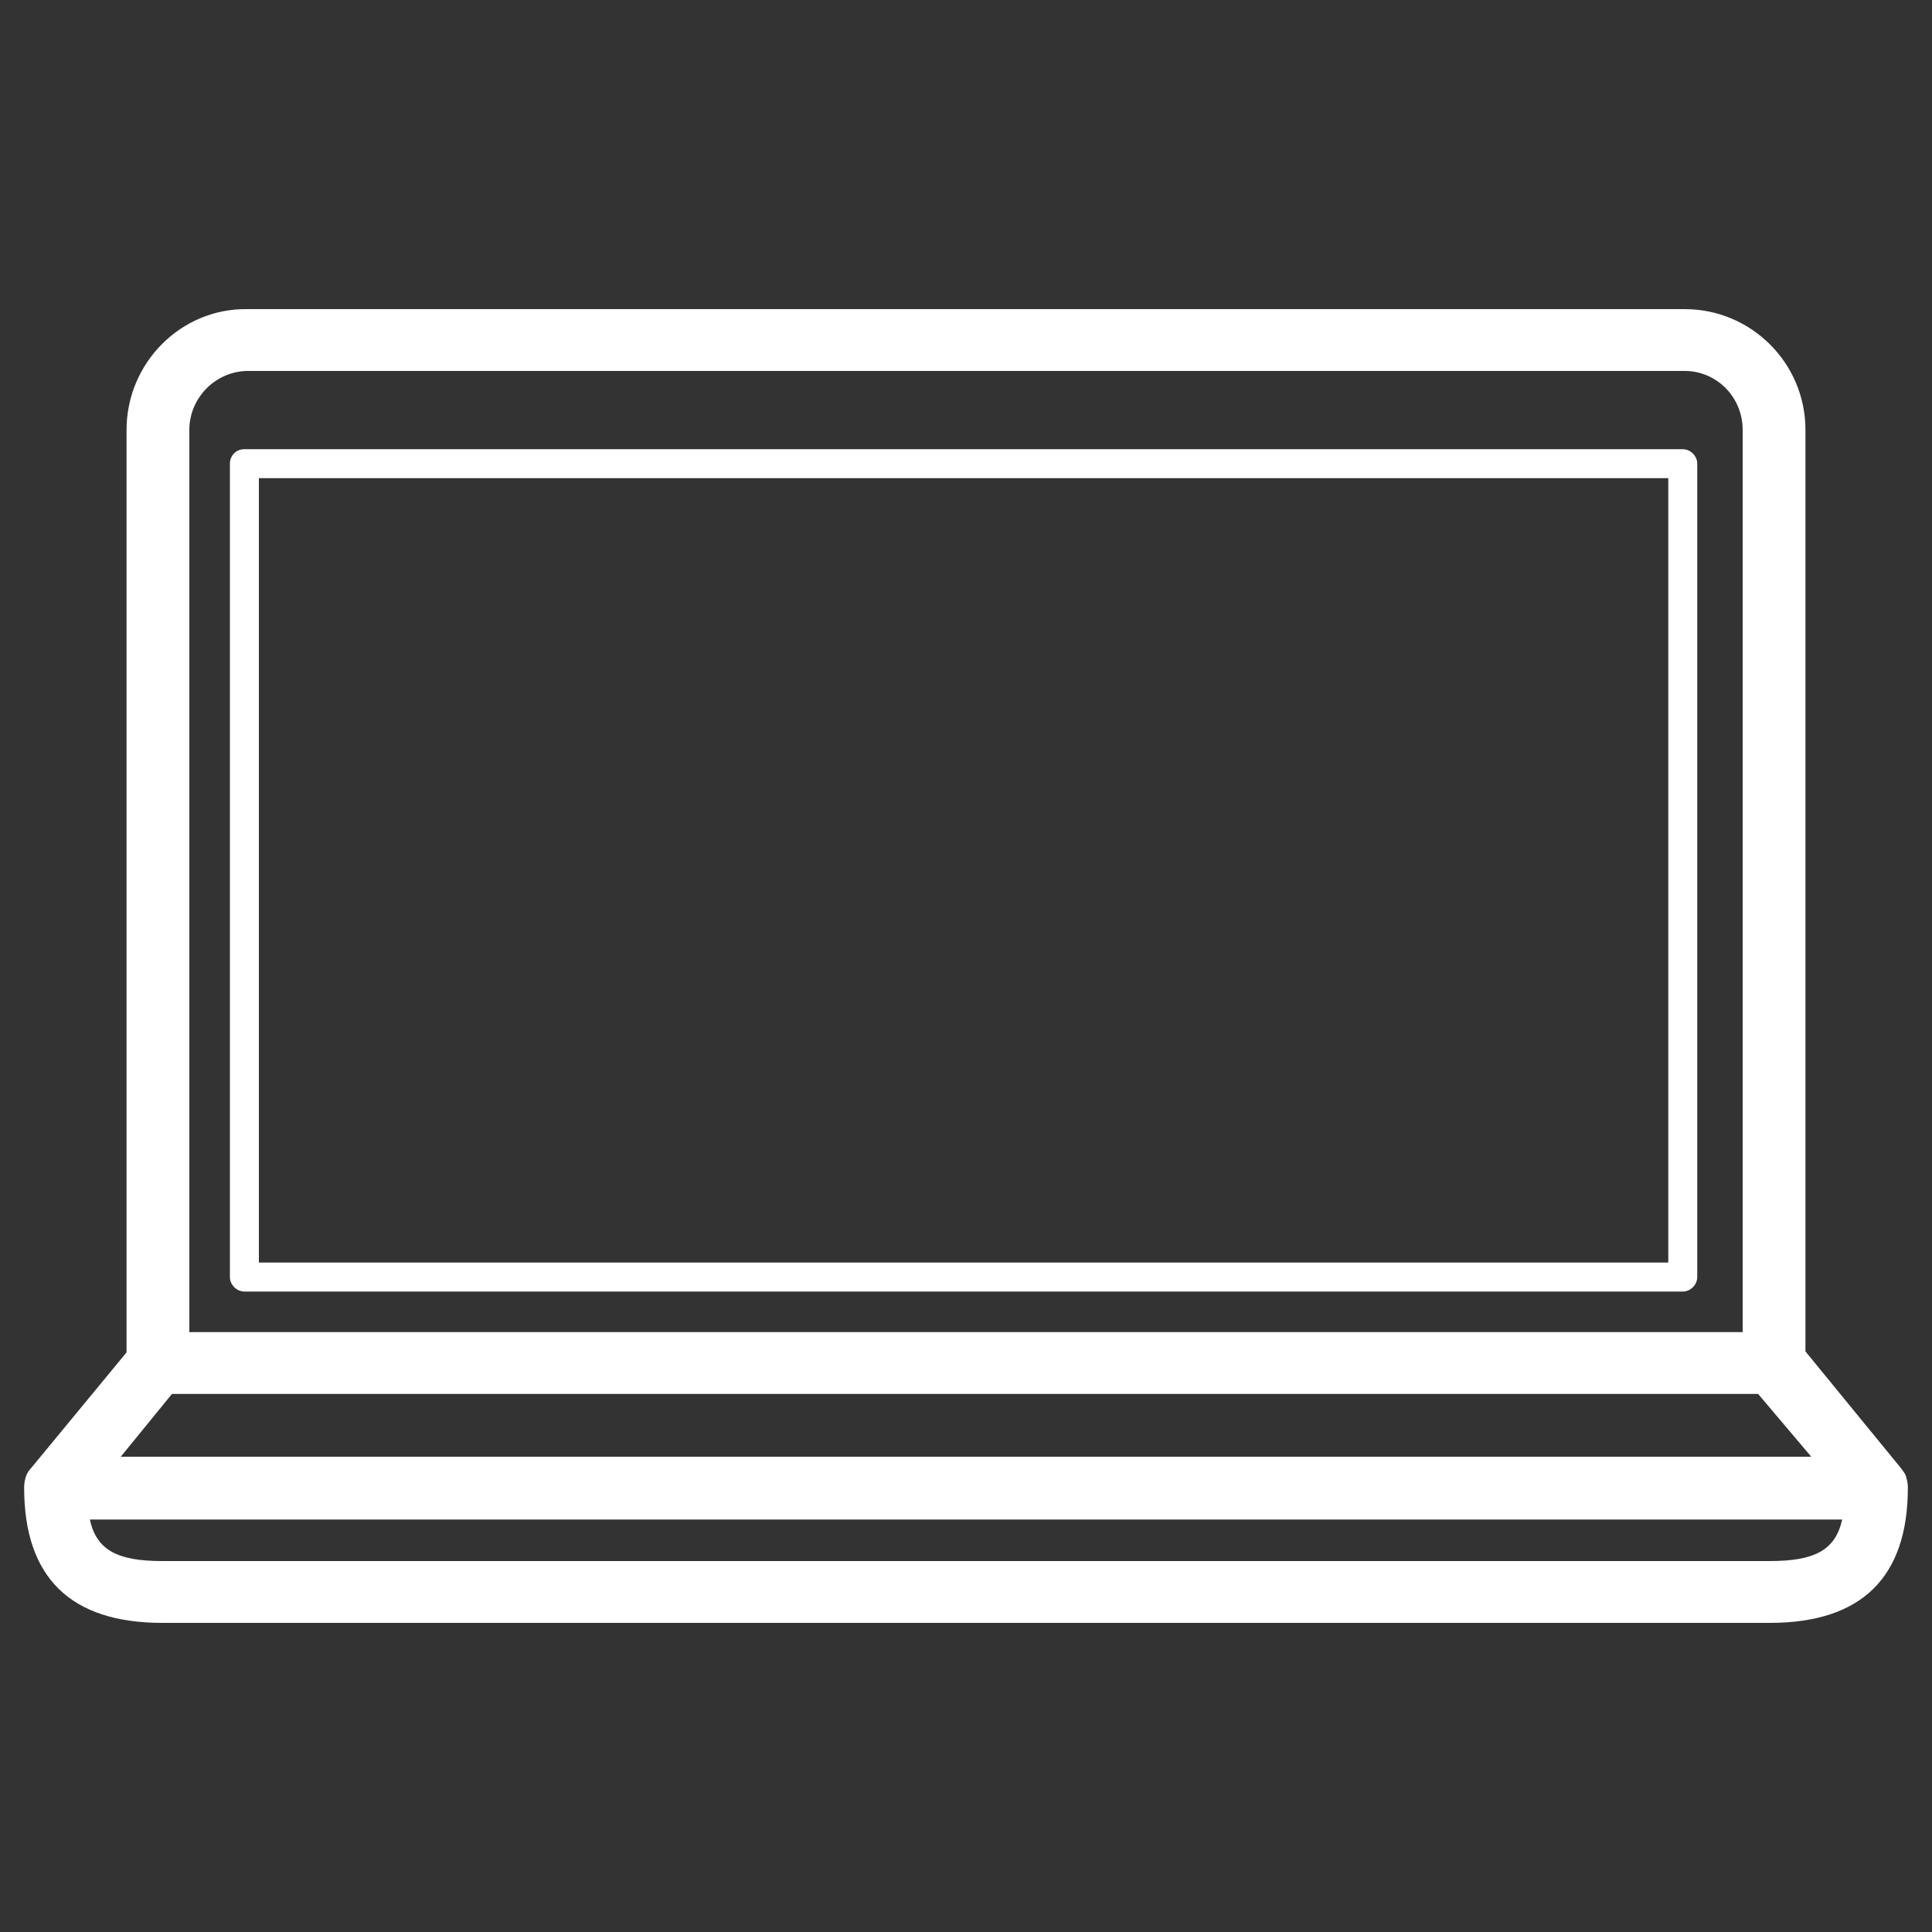
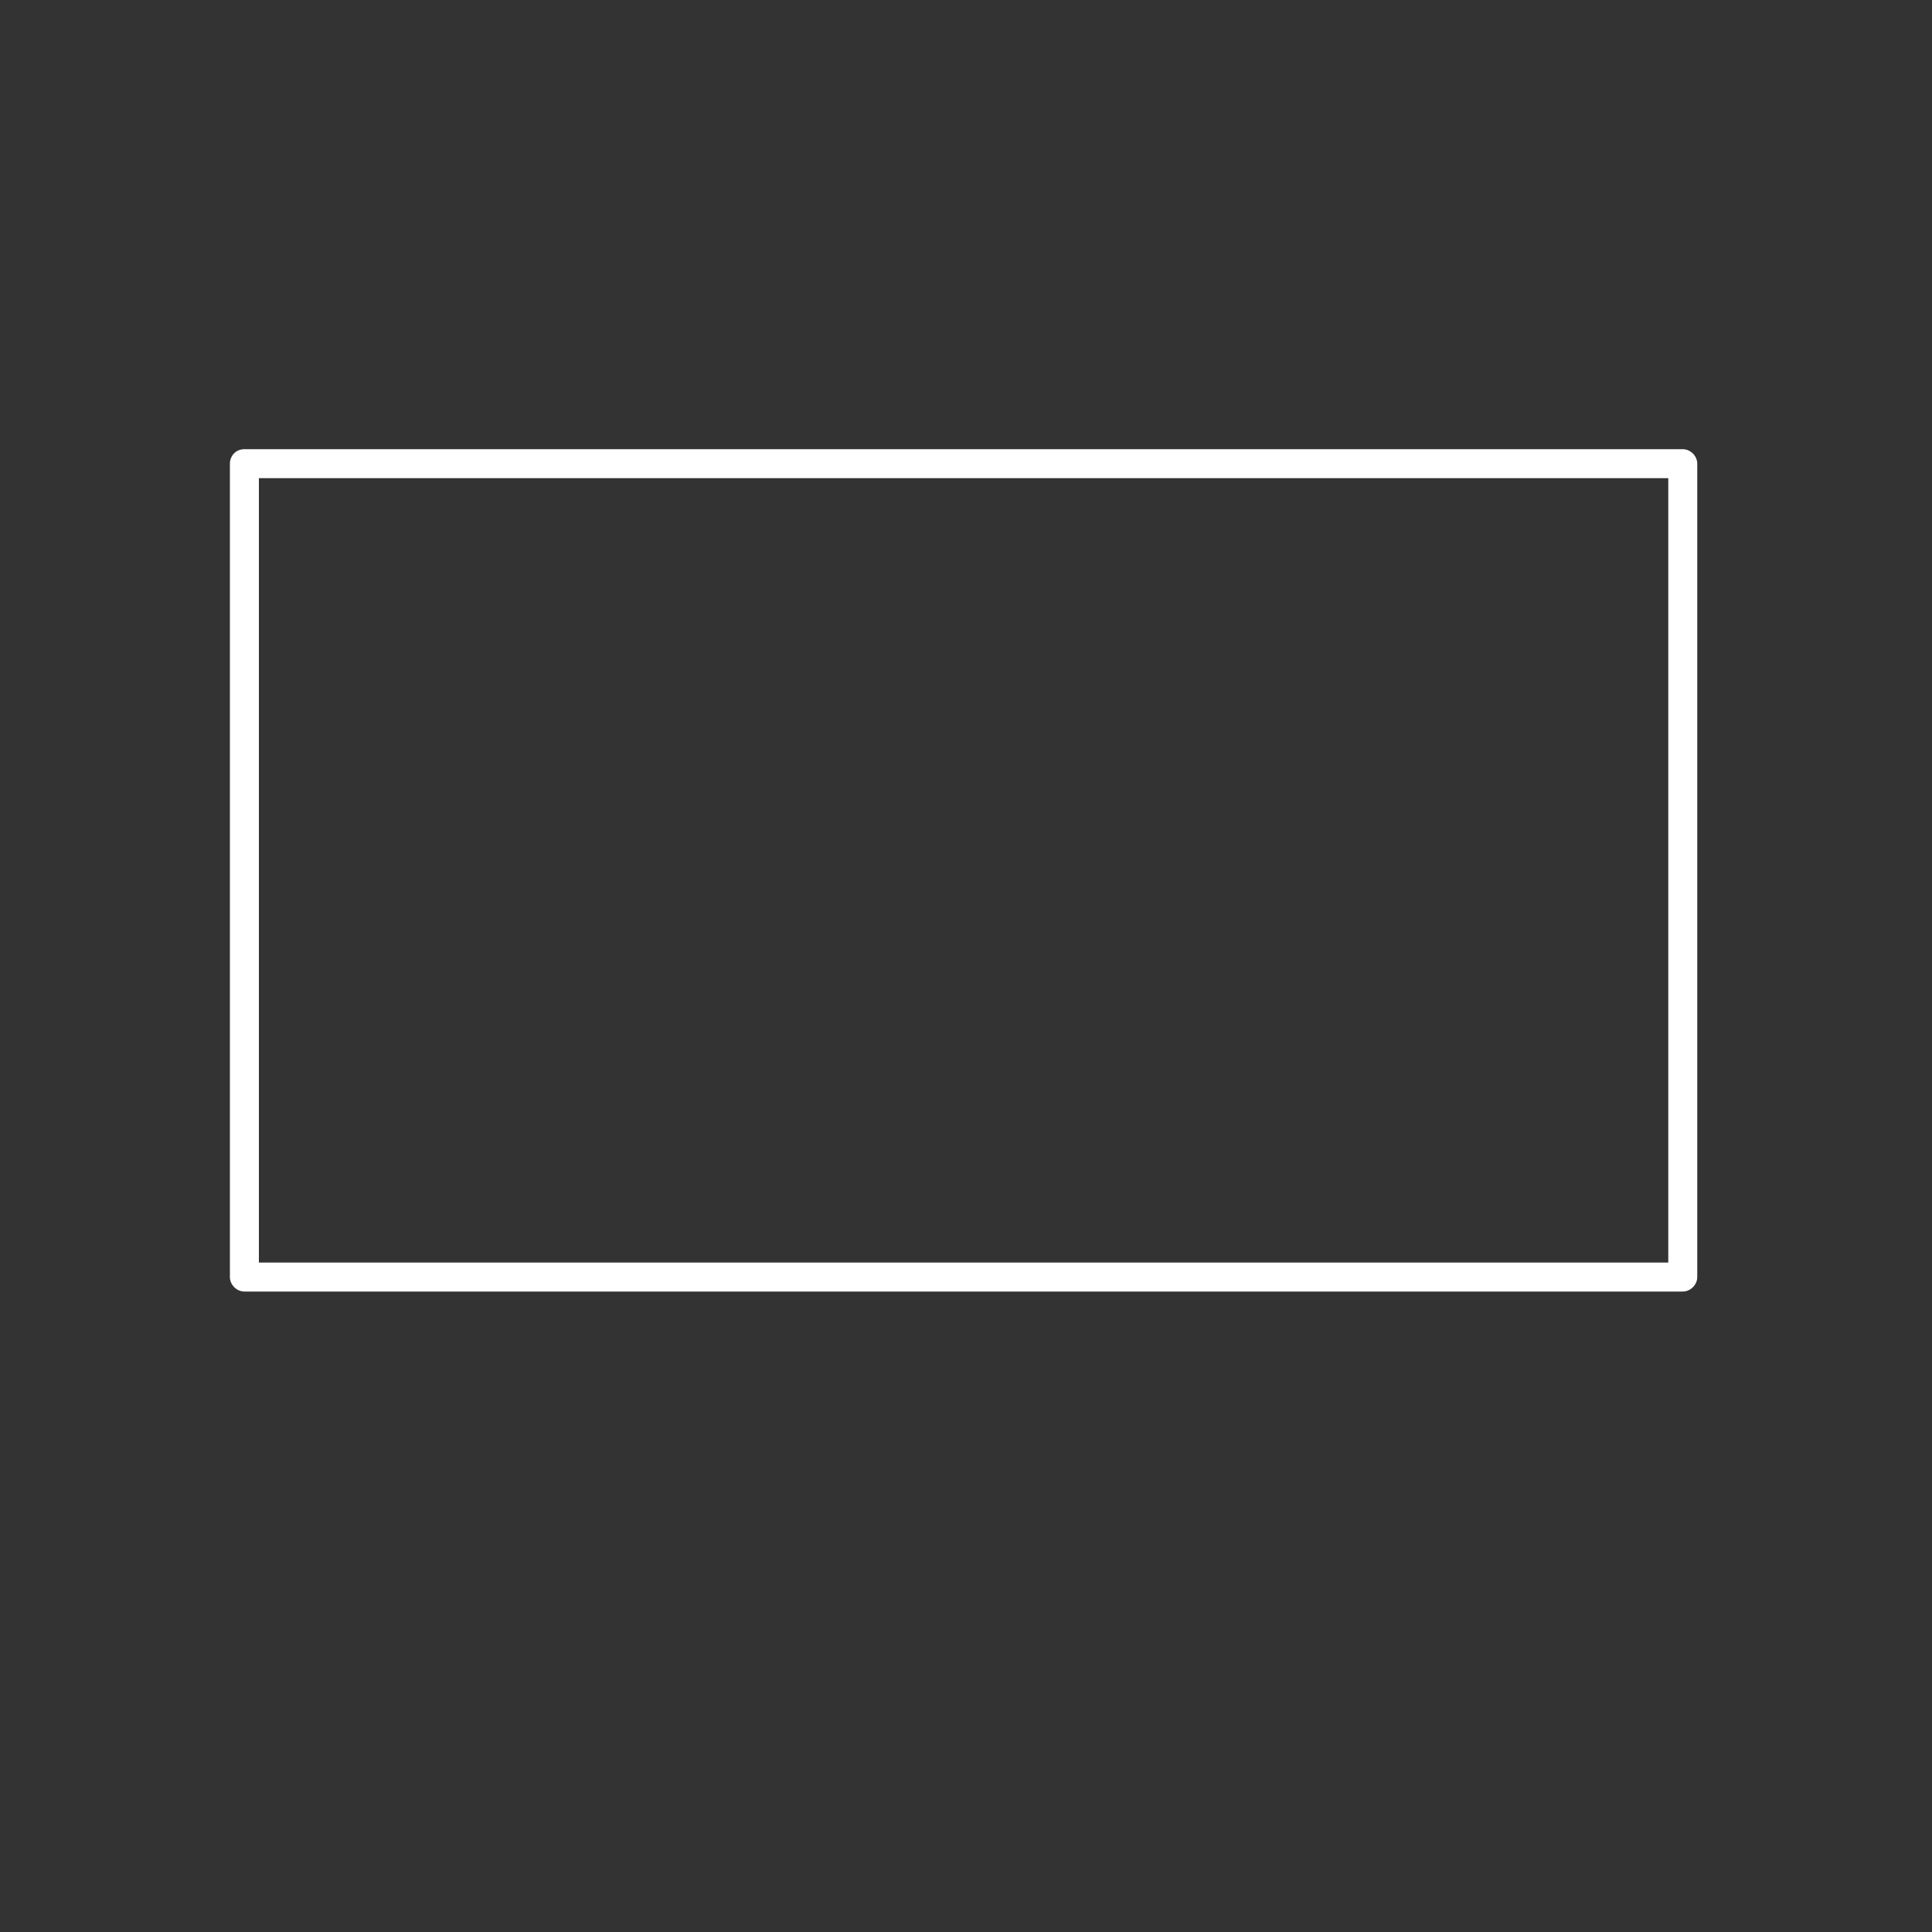
<svg xmlns="http://www.w3.org/2000/svg" id="Layer_1" x="0px" y="0px" width="200px" height="200px" viewBox="0 0 200 200" style="enable-background:new 0 0 200 200;" xml:space="preserve">
  <rect x="0" y="0" width="200" height="200" fill="#333333" stroke="none" />
  <style type="text/css">
	.st0{fill:#FFFFFF;}
</style>
  <g>
-     <path class="st0" d="M13.1,44.5V140l-9.9,12c-0.2,0.2-0.4,0.5-0.5,0.8l0,0c-0.1,0.3-0.2,0.7-0.2,1.1c0,0.1,0,0.1,0,0.1   c0,9.3,4.8,14,14.3,14h166.4c9.5,0,14.3-4.7,14.3-14c0-0.1,0-0.1,0-0.1c0-0.4-0.1-0.7-0.2-1.1l0,0c-0.1-0.3-0.3-0.5-0.5-0.8   l-9.9-12.1V44.5c0-6.9-5.6-12.5-12.5-12.5H25.6C18.7,31.9,13.1,37.6,13.1,44.5z M183.2,161.6H16.8c-4.6,0-6.8-1.1-7.5-4.3h181.4   C190,160.5,187.8,161.6,183.2,161.6z M187.5,150.8h-175l5.3-6.5H182L187.5,150.8z M180.4,44.5v93.4H19.6V44.5   c0-3.3,2.7-6.1,6.1-6.1h148.7C177.7,38.4,180.4,41.1,180.4,44.5z" />
    <path class="st0" d="M23.8,48v84.2c0,0.8,0.7,1.5,1.5,1.5h148.9c0.8,0,1.5-0.7,1.5-1.5V48c0-0.8-0.7-1.5-1.5-1.5H25.3   C24.4,46.5,23.8,47.2,23.8,48z M26.8,49.5h145.9v81.2H26.8V49.5z" />
  </g>
</svg>